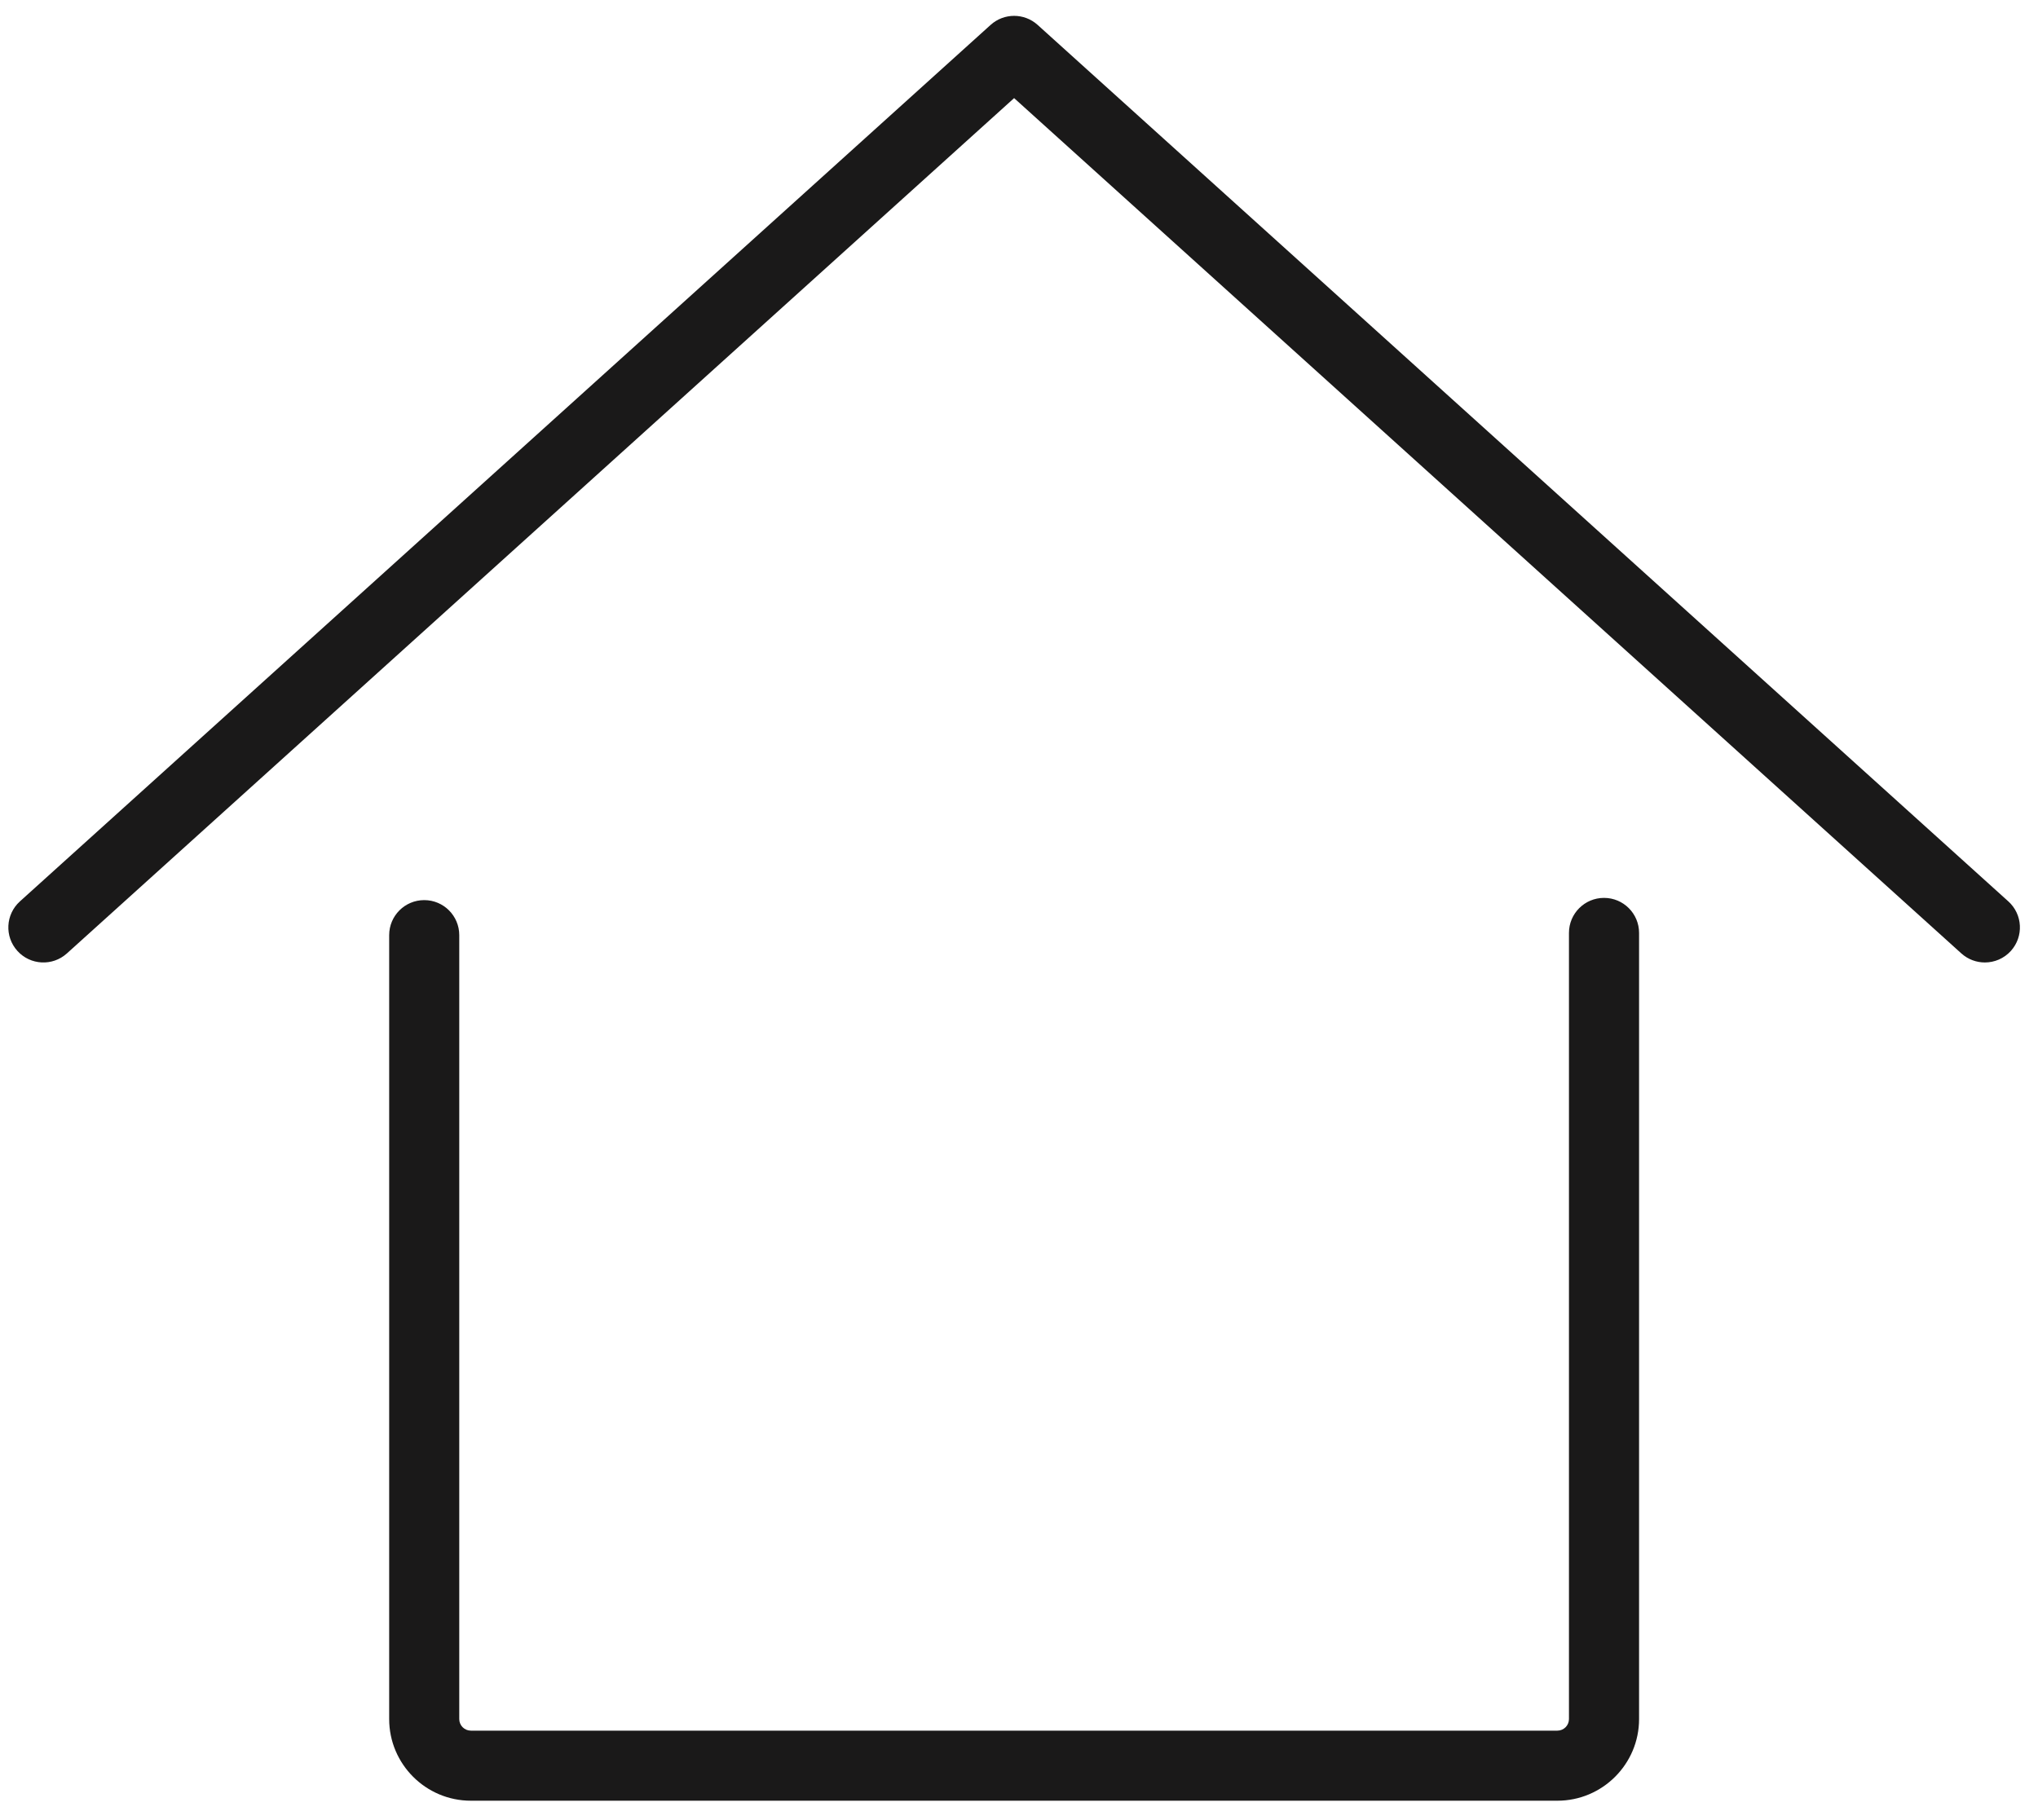
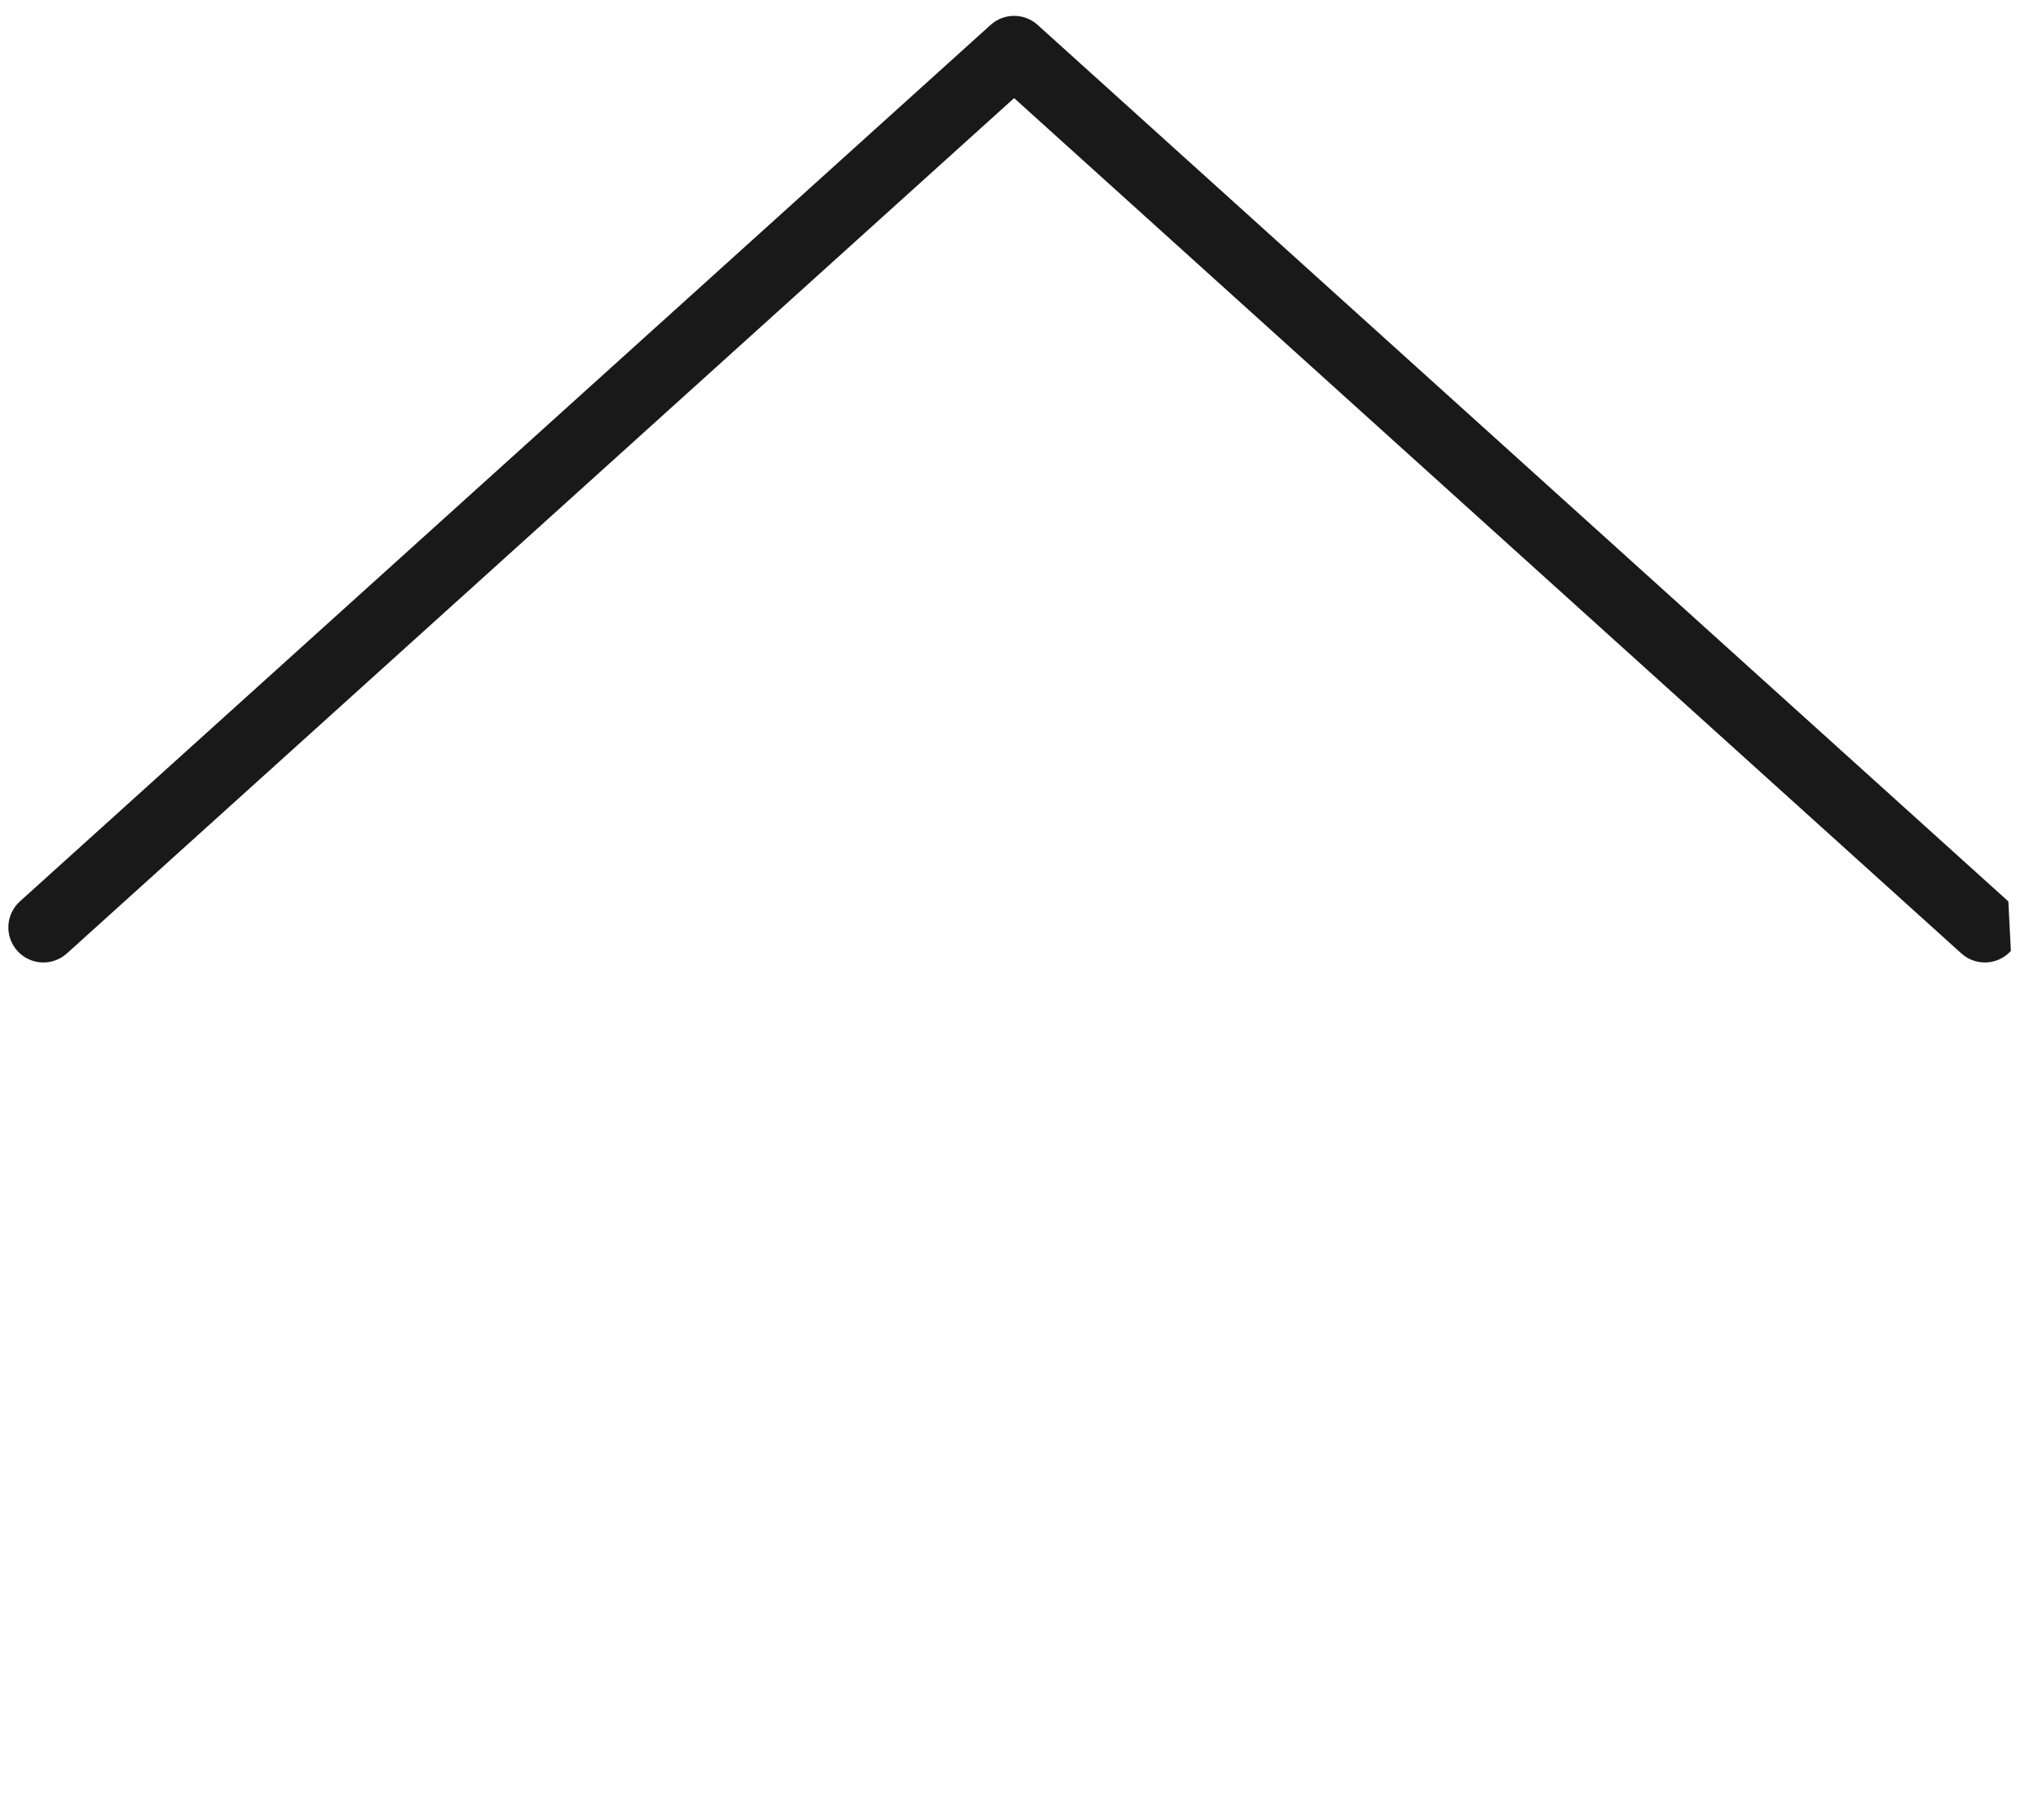
<svg xmlns="http://www.w3.org/2000/svg" width="75px" height="67px" viewBox="0 0 75 67" version="1.1">
  <title>morgen-in-huis</title>
  <g id="Page-1" stroke="none" stroke-width="1" fill="none" fill-rule="evenodd">
    <g id="Artboard" transform="translate(-159, -60)" fill="#1A1919">
      <g id="morgen-in-huis" transform="translate(159.307, 60.584)">
-         <path d="M58.722,32.465 C58.01,32.465 57.432,33.042 57.432,33.754 L57.432,62.691 C57.432,62.926 57.241,63.117 57.006,63.117 L17.021,63.117 C16.786,63.117 16.594,62.926 16.594,62.691 L16.594,33.837 C16.594,33.124 16.017,32.547 15.305,32.547 C14.592,32.547 14.015,33.124 14.015,33.837 L14.015,62.691 C14.015,64.348 15.363,65.696 17.021,65.696 L57.006,65.696 C58.663,65.696 60.012,64.348 60.012,62.691 L60.012,33.754 C60.012,33.042 59.434,32.465 58.722,32.465" id="Fill-14-Copy" />
-         <path d="M73.602,32.595 L37.878,0.332 C37.387,-0.111 36.64,-0.111 36.149,0.332 L0.425,32.595 C-0.103,33.073 -0.145,33.888 0.333,34.417 C0.81,34.945 1.625,34.987 2.154,34.51 L37.013,3.027 L71.873,34.51 C72.12,34.732 72.429,34.842 72.737,34.842 C73.089,34.842 73.44,34.699 73.695,34.417 C74.172,33.888 74.131,33.073 73.602,32.595" id="Fill-15-Copy" />
+         <path d="M73.602,32.595 L37.878,0.332 C37.387,-0.111 36.64,-0.111 36.149,0.332 L0.425,32.595 C-0.103,33.073 -0.145,33.888 0.333,34.417 C0.81,34.945 1.625,34.987 2.154,34.51 L37.013,3.027 L71.873,34.51 C72.12,34.732 72.429,34.842 72.737,34.842 C73.089,34.842 73.44,34.699 73.695,34.417 " id="Fill-15-Copy" />
      </g>
    </g>
  </g>
</svg>